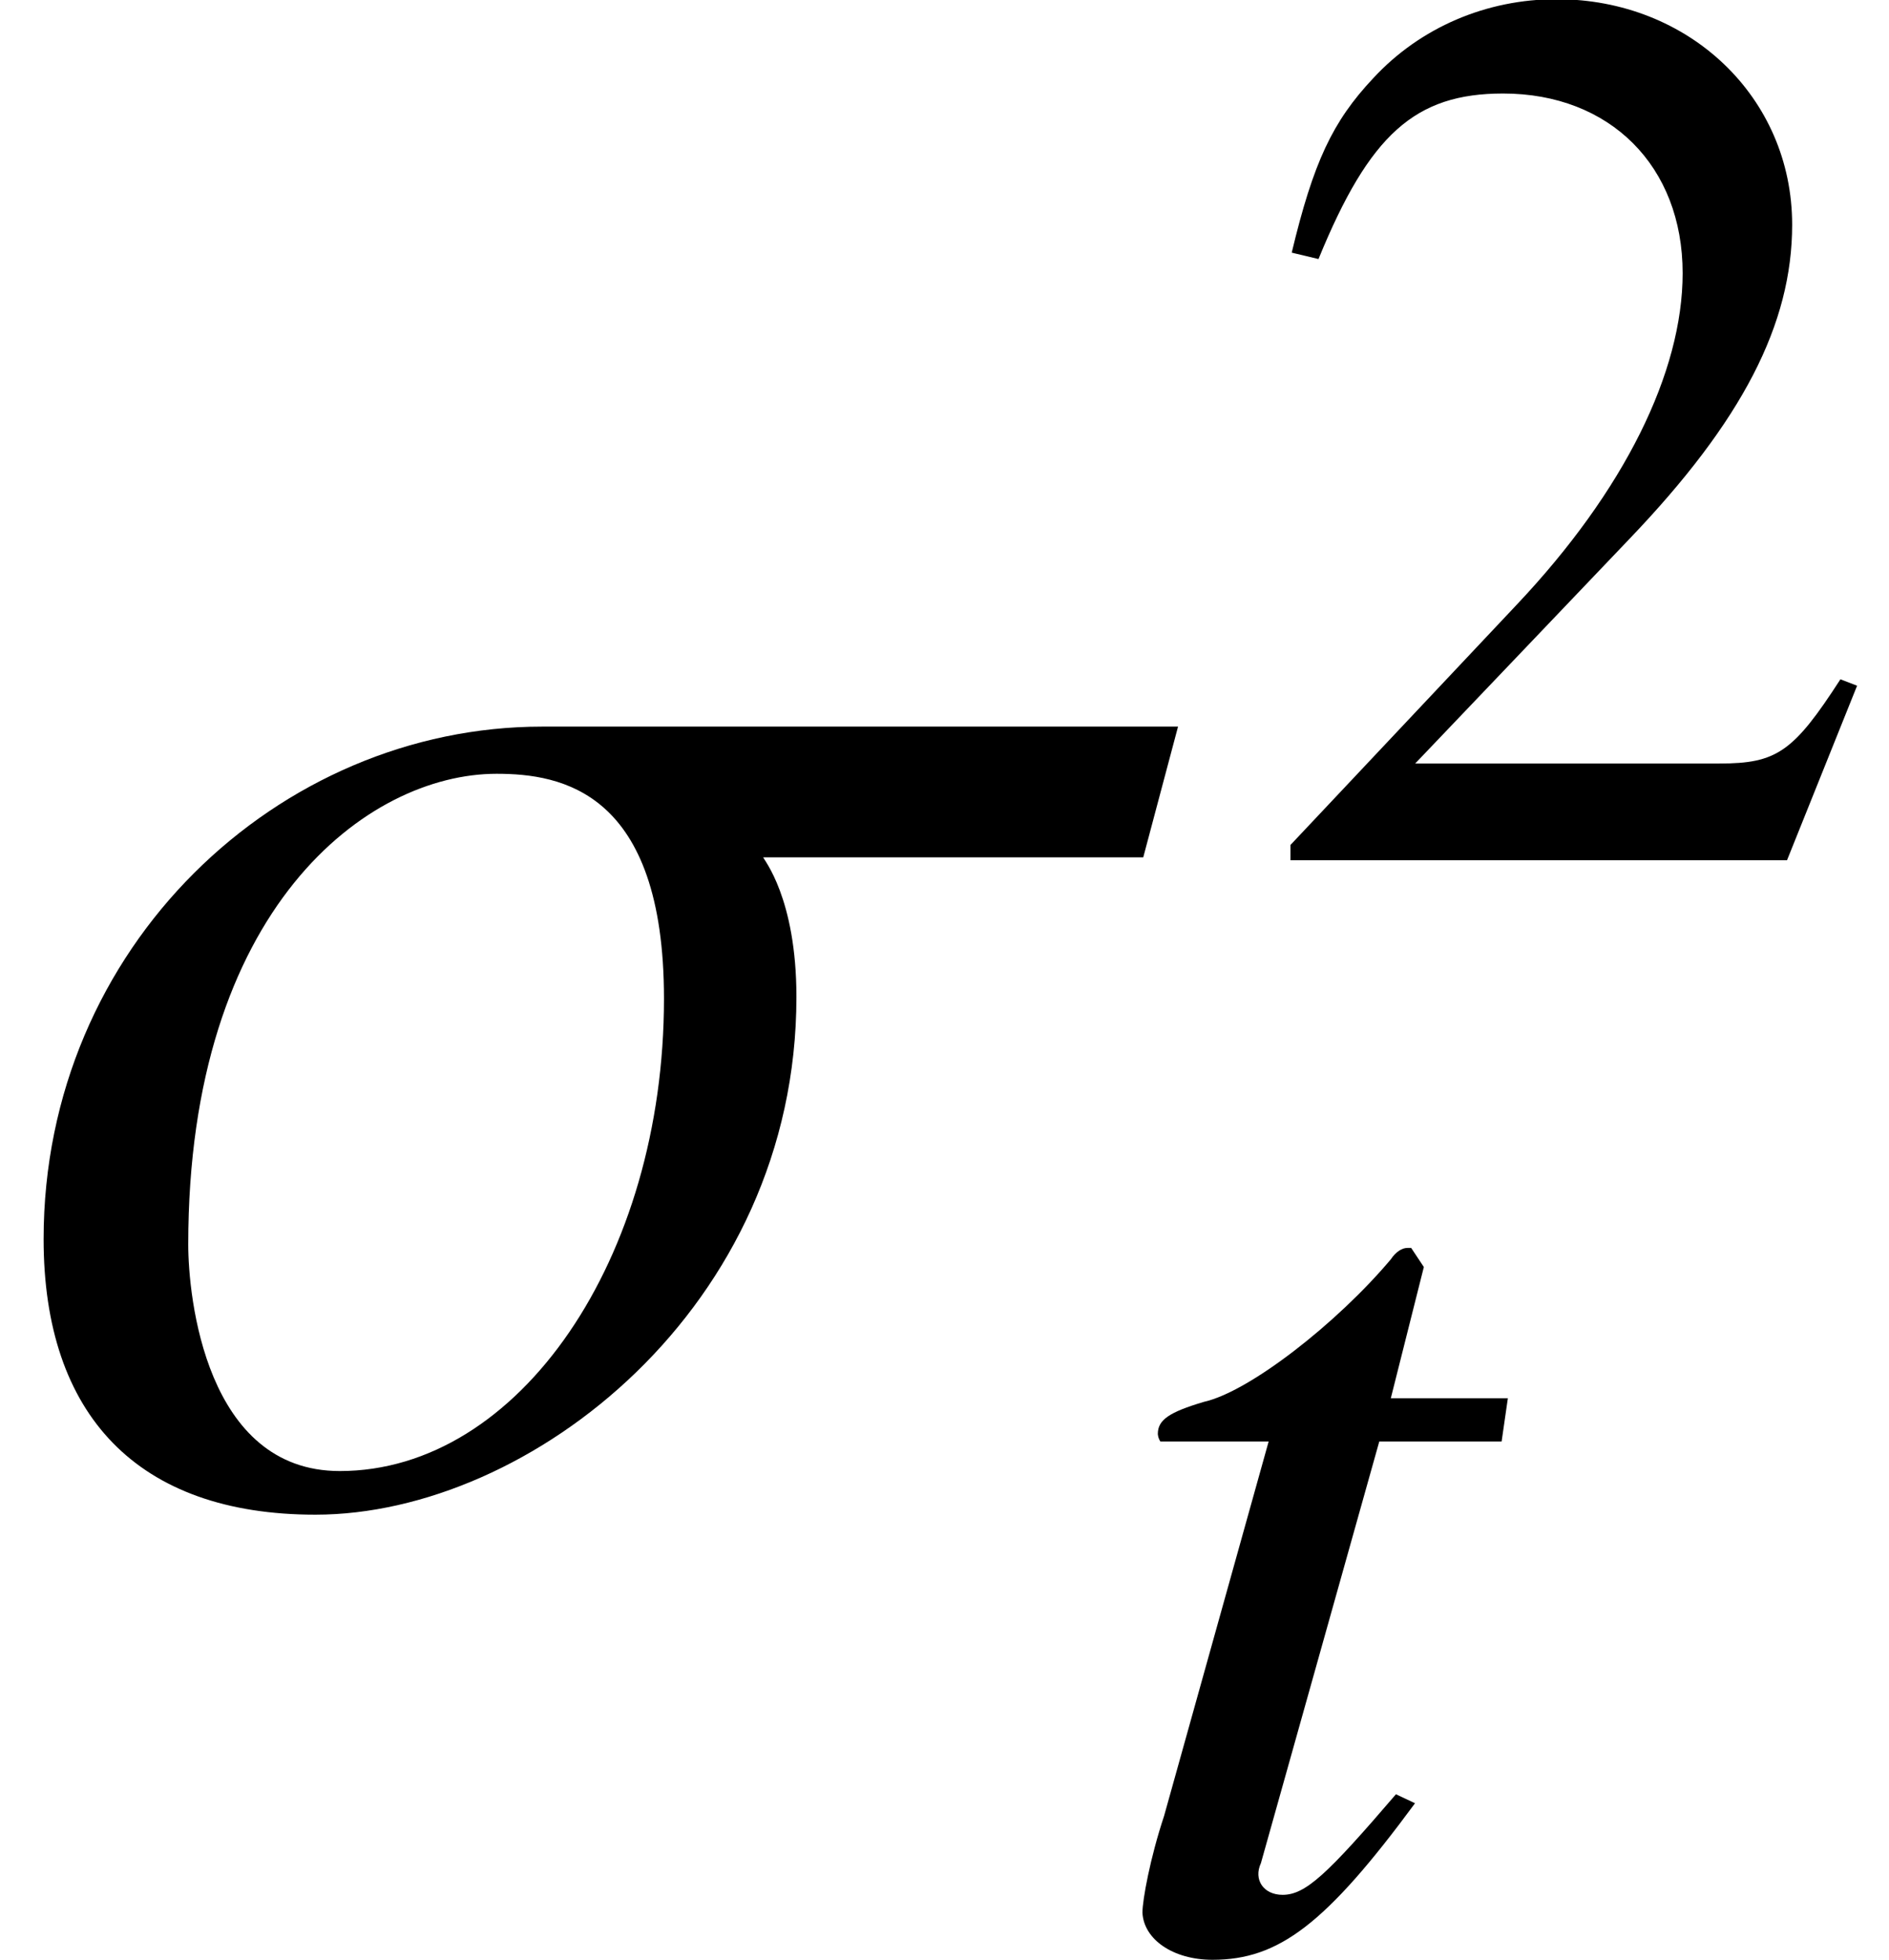
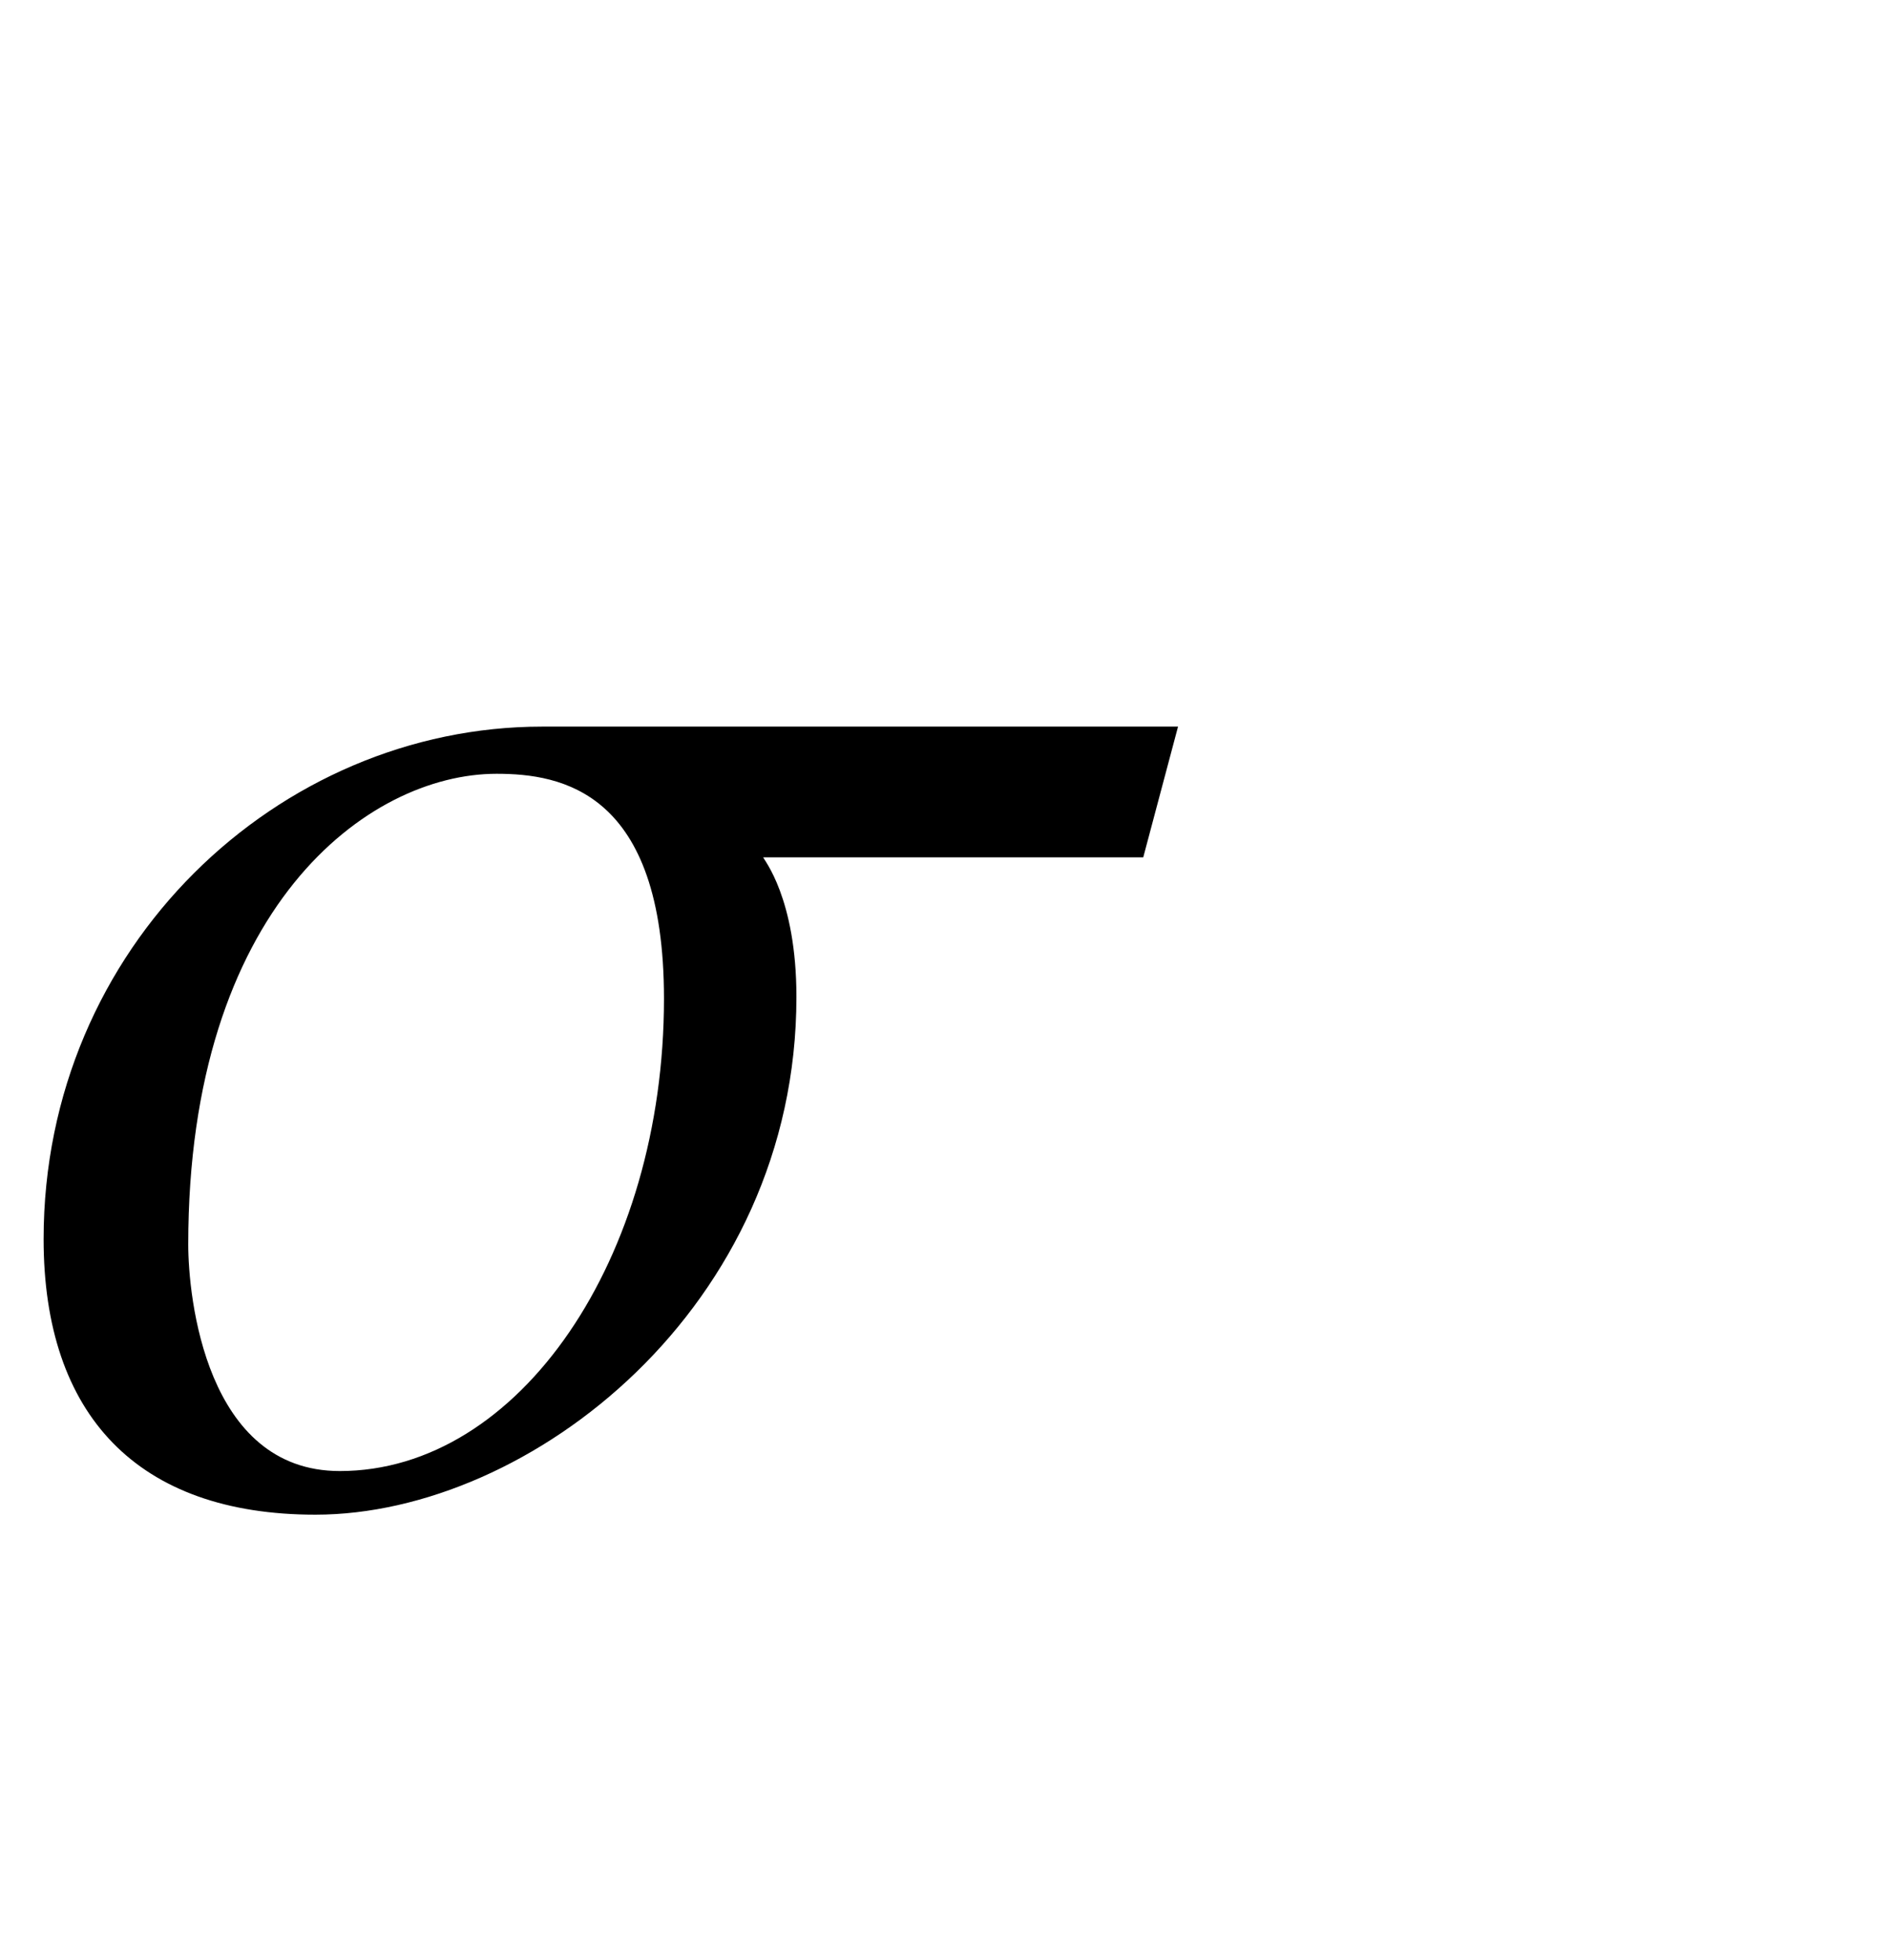
<svg xmlns="http://www.w3.org/2000/svg" xmlns:xlink="http://www.w3.org/1999/xlink" version="1.1" width="11.781pt" height="12.218pt" viewBox="70.877 59.419 11.781 12.218">
  <defs>
-     <path id="g1-67" d="M2.033 -0.873L1.914 -0.929C1.485 -0.429 1.35 -0.302 1.207 -0.302C1.088 -0.302 1.024 -0.397 1.072 -0.5L1.81 -3.128H2.573L2.612 -3.398H1.882L2.088 -4.216L2.009 -4.335H1.985C1.953 -4.335 1.914 -4.312 1.882 -4.264C1.548 -3.867 1 -3.438 0.715 -3.375C0.5 -3.311 0.429 -3.263 0.429 -3.176C0.429 -3.176 0.429 -3.152 0.445 -3.128H1.12L0.468 -0.794C0.381 -0.532 0.333 -0.27 0.333 -0.191C0.341 -0.024 0.524 0.103 0.77 0.103C1.183 0.103 1.477 -0.119 2.033 -0.873Z" />
-     <path id="g8-50" d="M3.772 -1.088L3.668 -1.128C3.375 -0.675 3.271 -0.603 2.914 -0.603H1.016L2.35 -2.001C3.057 -2.739 3.367 -3.343 3.367 -3.962C3.367 -4.756 2.724 -5.368 1.898 -5.368C1.461 -5.368 1.048 -5.193 0.754 -4.875C0.5 -4.605 0.381 -4.351 0.246 -3.788L0.413 -3.748C0.731 -4.526 1.016 -4.78 1.564 -4.78C2.231 -4.78 2.684 -4.327 2.684 -3.66C2.684 -3.041 2.319 -2.303 1.652 -1.596L0.238 -0.095V0H3.335L3.772 -1.088Z" />
    <path id="g4-102" d="M7.347 -4.793H3.38C1.739 -4.793 0.272 -3.424 0.272 -1.598C0.272 -0.5 0.859 0.12 1.967 0.12C3.304 0.12 4.967 -1.174 4.967 -3.108C4.967 -3.728 4.76 -3.967 4.76 -3.978H7.13L7.347 -4.793ZM4.141 -3.097C4.141 -1.478 3.239 -0.152 2.119 -0.152C1.282 -0.152 1.174 -1.239 1.174 -1.565C1.174 -3.663 2.293 -4.499 3.097 -4.499C3.5 -4.499 4.141 -4.391 4.141 -3.097Z" />
  </defs>
  <g id="page1">
    <use x="70.877" y="68.742" xlink:href="#g4-102" />
    <use x="78.687" y="64.782" xlink:href="#g8-50" />
    <use x="77.669" y="71.534" xlink:href="#g1-67" />
  </g>
</svg>